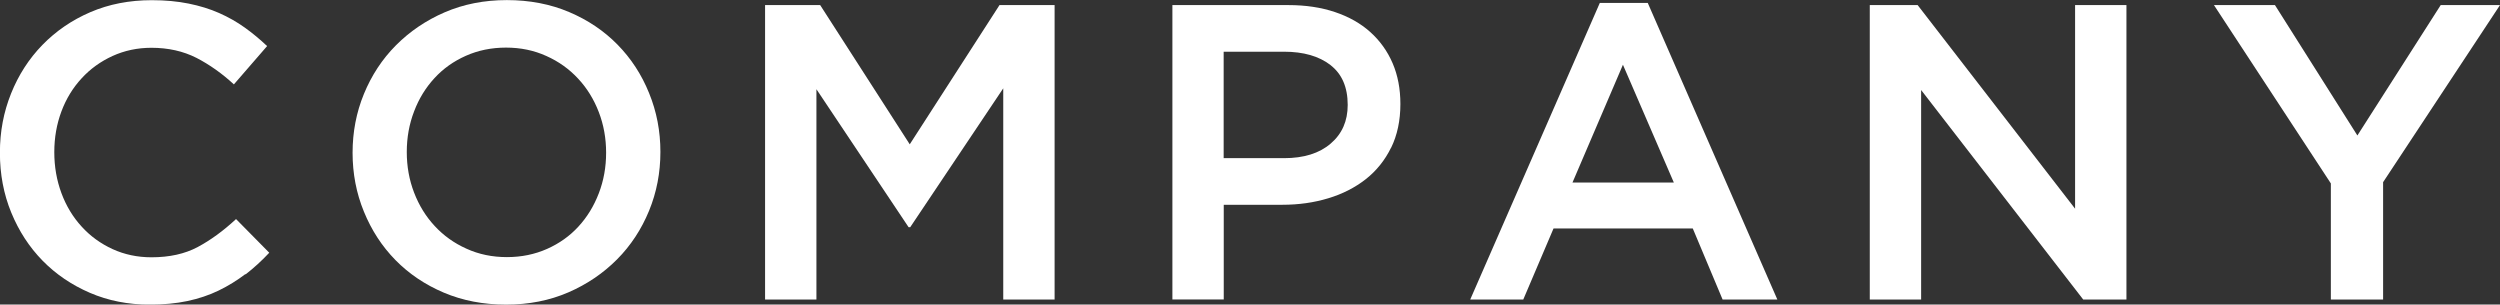
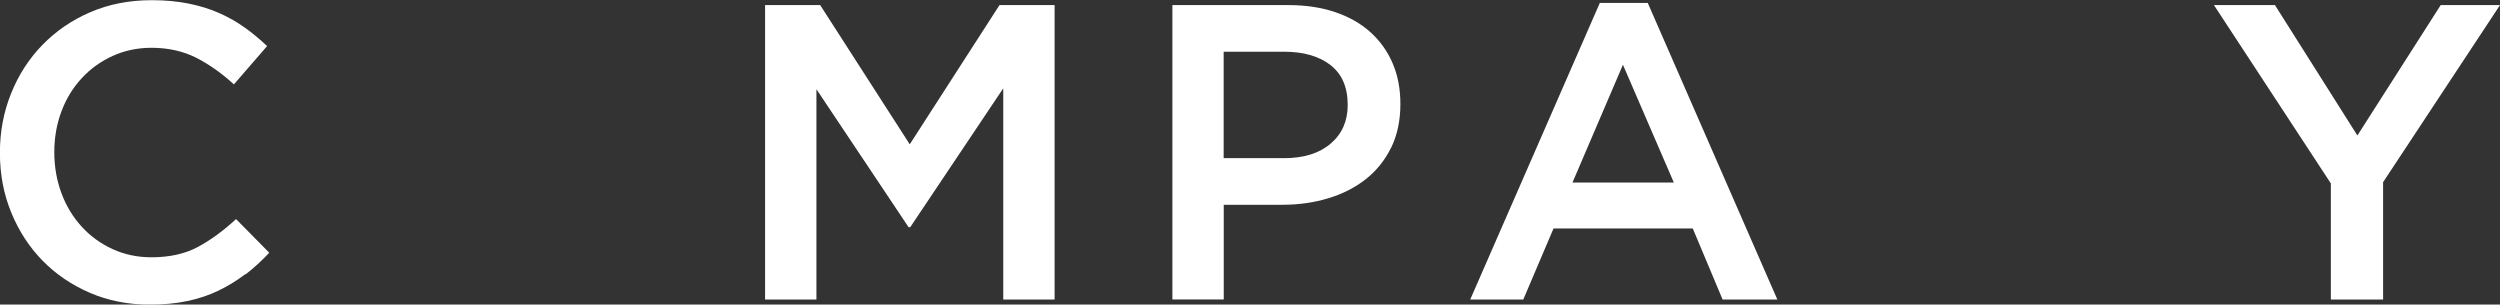
<svg xmlns="http://www.w3.org/2000/svg" id="_レイヤー_2" viewBox="0 0 279.94 34.1">
  <rect x="0" y="0" width="279.94" height="34.1" fill="#333333" stroke="none" />
  <defs>
    <style>.cls-1{fill:#fff;stroke-width:0px;}</style>
  </defs>
  <g id="_レイヤー_1-2">
    <path class="cls-1" d="M27.48,30.69c-.93.71-1.92,1.32-2.99,1.84-1.07.52-2.24.91-3.51,1.18-1.27.27-2.68.4-4.22.4-2.42,0-4.65-.44-6.69-1.32-2.04-.88-3.81-2.08-5.3-3.6-1.49-1.52-2.66-3.32-3.51-5.39-.85-2.07-1.27-4.3-1.27-6.69s.42-4.57,1.25-6.64c.83-2.07,2-3.89,3.51-5.44,1.51-1.55,3.3-2.78,5.37-3.67,2.07-.89,4.36-1.34,6.88-1.34,1.51,0,2.88.13,4.12.38,1.24.25,2.38.6,3.42,1.06,1.04.46,1.99,1,2.87,1.63.88.63,1.71,1.32,2.5,2.07l-3.72,4.29c-1.32-1.22-2.72-2.21-4.19-2.97-1.48-.75-3.16-1.13-5.04-1.13-1.57,0-3.02.31-4.36.92-1.33.61-2.49,1.44-3.46,2.5-.97,1.05-1.73,2.28-2.26,3.7-.53,1.41-.8,2.94-.8,4.57s.27,3.16.8,4.59c.53,1.43,1.29,2.68,2.26,3.74.97,1.07,2.13,1.91,3.46,2.52,1.33.61,2.79.92,4.36.92,2.01,0,3.74-.38,5.18-1.15,1.44-.77,2.87-1.81,4.29-3.13l3.72,3.77c-.85.91-1.74,1.72-2.66,2.43Z" />
-     <path class="cls-1" d="M72.68,23.6c-.85,2.07-2.04,3.89-3.58,5.44-1.54,1.55-3.36,2.79-5.46,3.7-2.1.91-4.43,1.37-6.97,1.37s-4.87-.45-6.97-1.34c-2.1-.89-3.91-2.11-5.42-3.65-1.51-1.54-2.68-3.34-3.53-5.42-.85-2.07-1.27-4.27-1.27-6.59s.42-4.52,1.27-6.59c.85-2.07,2.04-3.89,3.58-5.44,1.54-1.55,3.36-2.79,5.46-3.7,2.1-.91,4.43-1.37,6.97-1.37s4.87.45,6.97,1.34c2.1.89,3.91,2.11,5.42,3.65,1.51,1.54,2.69,3.34,3.53,5.42.85,2.07,1.27,4.27,1.27,6.59s-.42,4.52-1.27,6.59ZM67.05,12.55c-.55-1.43-1.32-2.68-2.31-3.74-.99-1.07-2.17-1.92-3.56-2.54-1.38-.63-2.89-.94-4.52-.94s-3.13.31-4.5.92c-1.37.61-2.54,1.44-3.51,2.5-.97,1.05-1.74,2.29-2.28,3.72-.55,1.43-.82,2.94-.82,4.55s.27,3.12.82,4.55c.55,1.43,1.32,2.68,2.31,3.74.99,1.07,2.17,1.92,3.56,2.54,1.38.63,2.89.94,4.52.94s3.13-.31,4.5-.92c1.37-.61,2.54-1.44,3.51-2.5.97-1.05,1.73-2.29,2.28-3.72.55-1.43.82-2.94.82-4.55s-.27-3.12-.82-4.55Z" />
    <path class="cls-1" d="M101.93,25.44h-.19l-10.32-15.45v23.55h-5.75V.57h6.17l10.03,15.59L111.92.57h6.17v32.97h-5.75V9.89l-10.41,15.54Z" />
    <path class="cls-1" d="M155.77,16.53c-.69,1.41-1.64,2.59-2.83,3.53-1.2.94-2.6,1.66-4.2,2.14-1.61.49-3.32.73-5.15.73h-6.56v10.6h-5.75V.57h13c1.92,0,3.65.26,5.2.78,1.55.52,2.87,1.26,3.96,2.24,1.08.97,1.92,2.14,2.5,3.49.58,1.35.87,2.87.87,4.57,0,1.85-.35,3.49-1.04,4.9ZM148.98,7.28c-1.29-.99-3.02-1.49-5.2-1.49h-6.76v11.92h6.76c2.21,0,3.95-.54,5.22-1.63,1.28-1.09,1.91-2.53,1.91-4.33,0-1.99-.65-3.48-1.94-4.47Z" />
    <path class="cls-1" d="M199.01,33.54h-6.12l-3.34-7.96h-15.59l-3.39,7.96h-5.94L179.14.33h5.37l14.51,33.21ZM181.73,7.25l-5.65,13.19h11.35l-5.7-13.19Z" />
-     <path class="cls-1" d="M232.36.57h5.75v32.97h-4.84l-18.15-23.46v23.46h-5.75V.57h5.36l17.63,22.8V.57Z" />
    <path class="cls-1" d="M266.84,33.54h-5.84v-13L247.91.57h6.83l9.23,14.6,9.33-14.6h6.64l-13.09,19.83v13.14Z" />
  </g>
</svg>